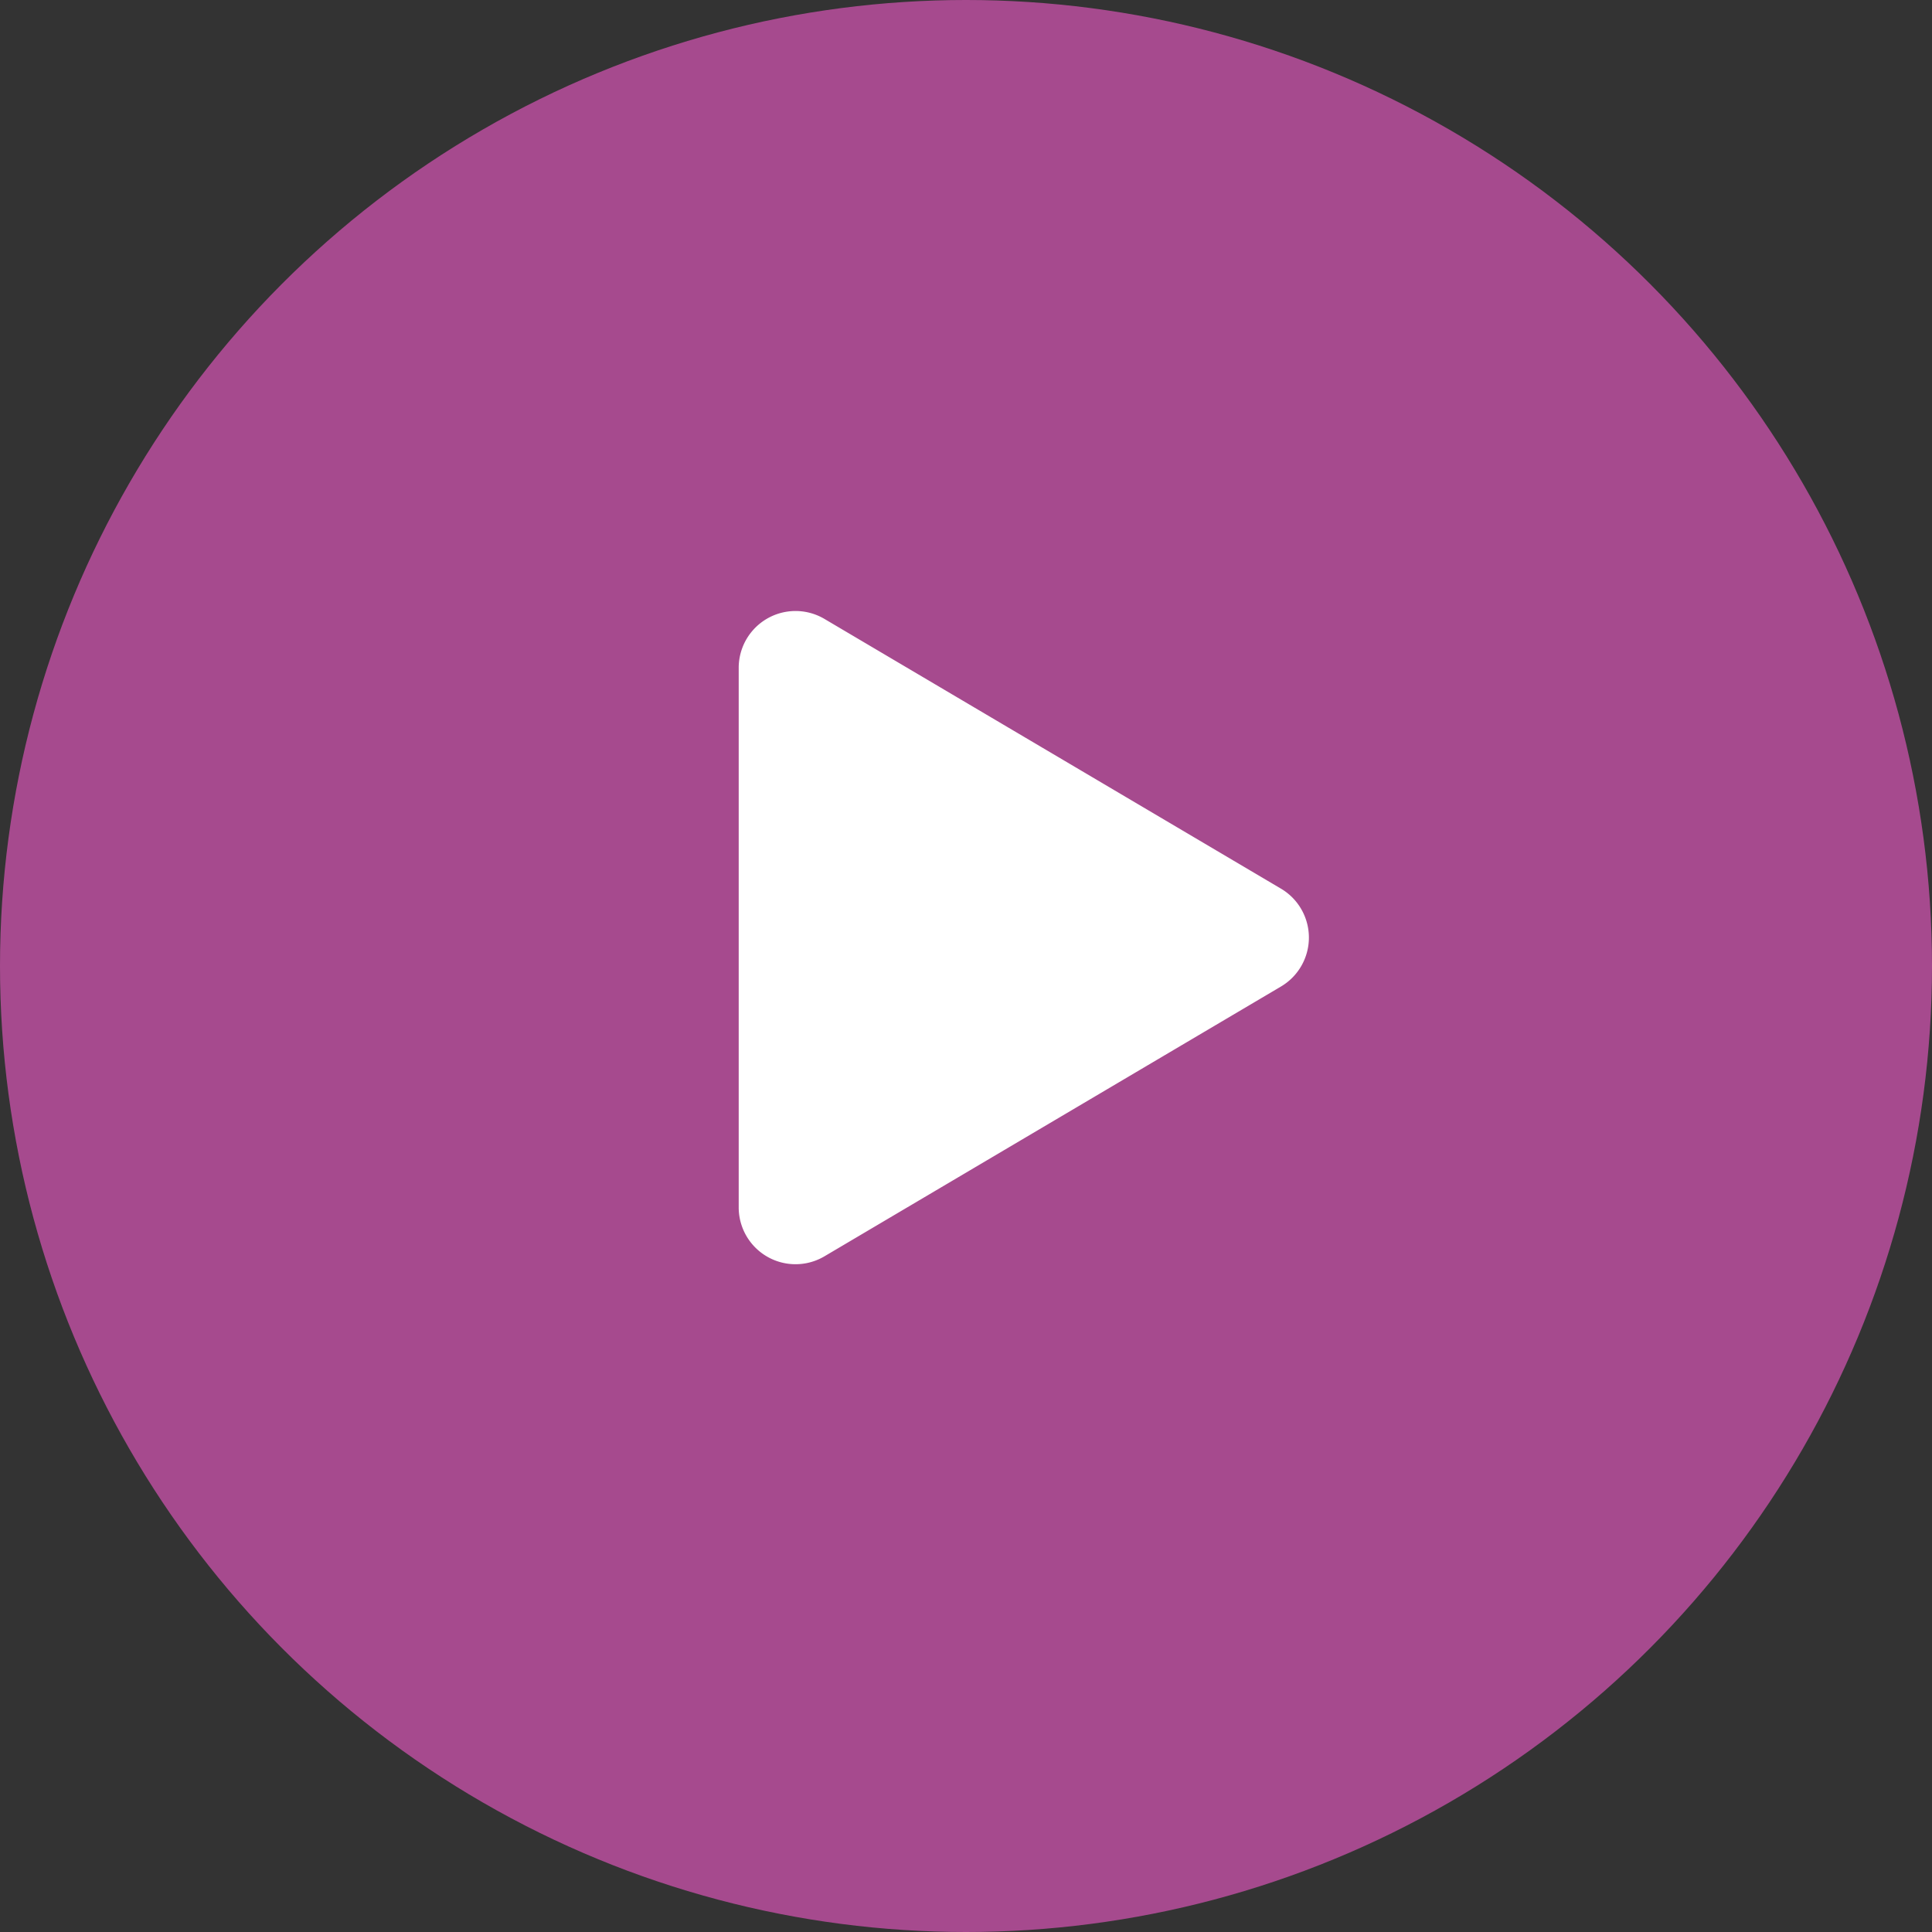
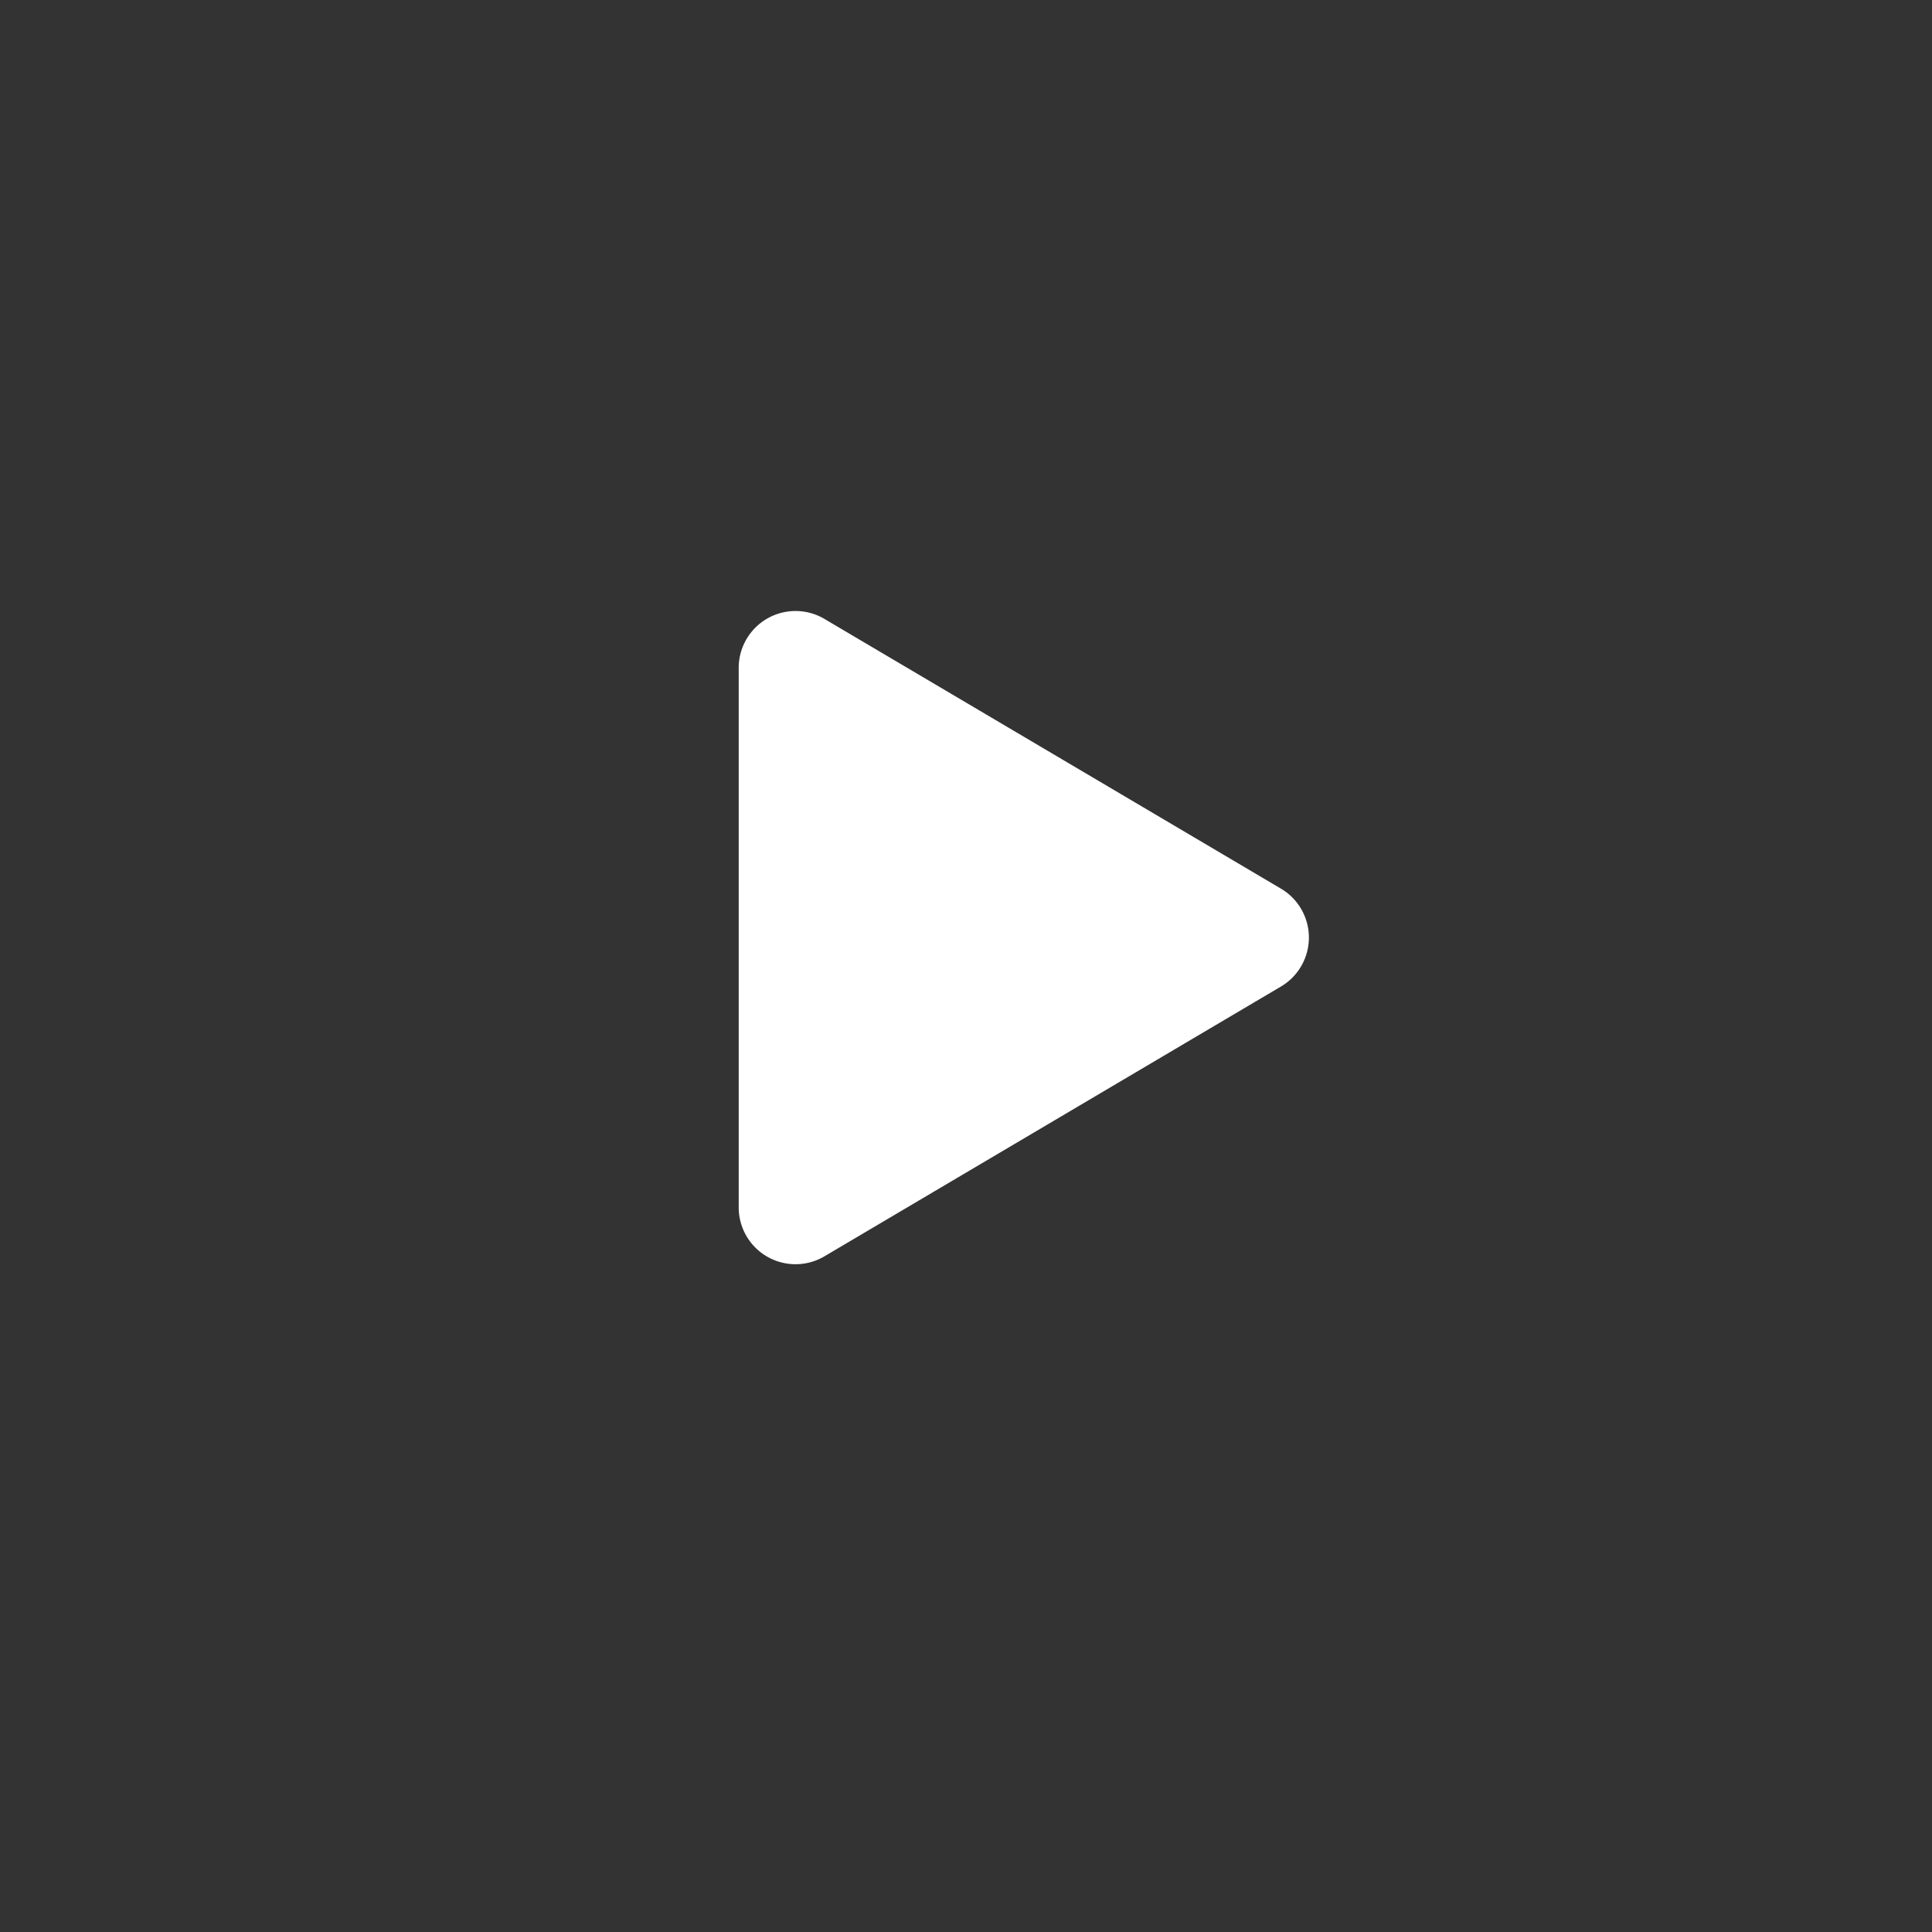
<svg xmlns="http://www.w3.org/2000/svg" width="34" height="34" viewBox="0 0 34 34">
  <rect x="0" y="0" width="34" height="34" fill="#333333" stroke="none" />
  <g transform="translate(-1647 -238)">
    <g transform="translate(837 -475)">
-       <circle cx="17" cy="17" r="17" transform="translate(810 713)" fill="#a64a8e" />
-     </g>
+       </g>
    <path d="M5.639,1.457a1,1,0,0,1,1.722,0l4.748,8.034A1,1,0,0,1,11.248,11h-9.5A1,1,0,0,1,.892,9.491Z" transform="translate(1671 248) rotate(90)" fill="#fff" />
  </g>
</svg>